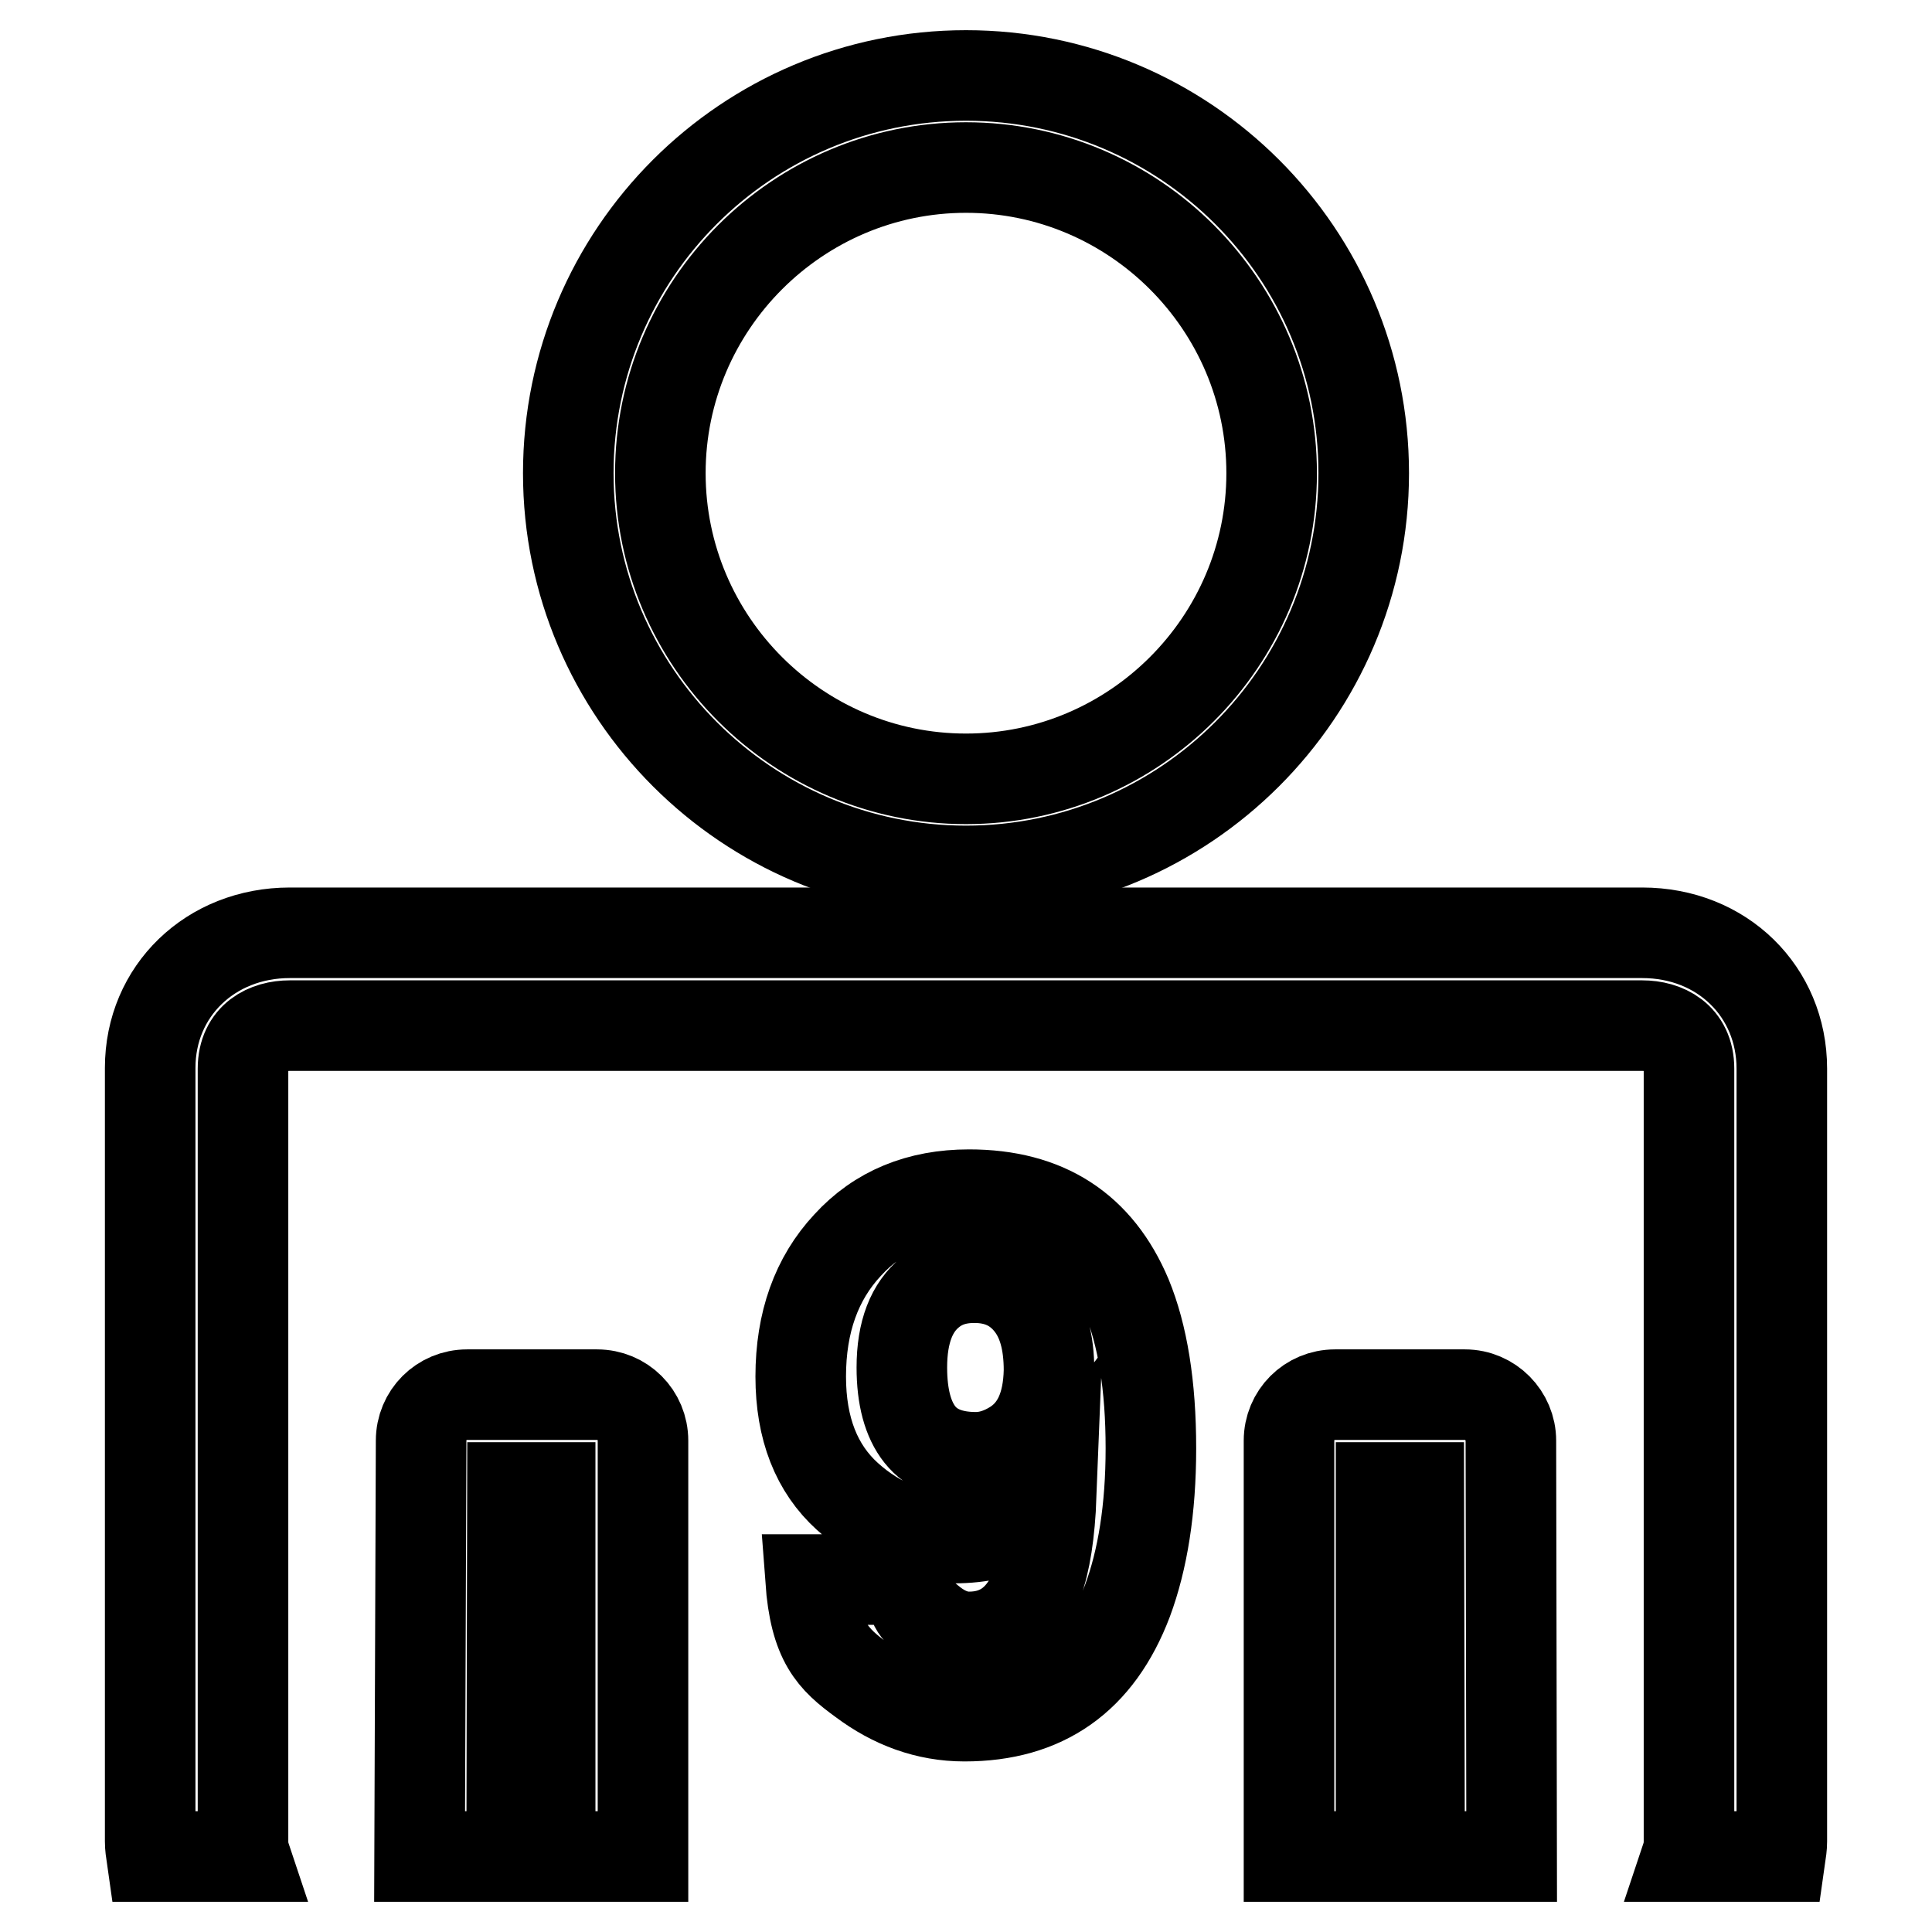
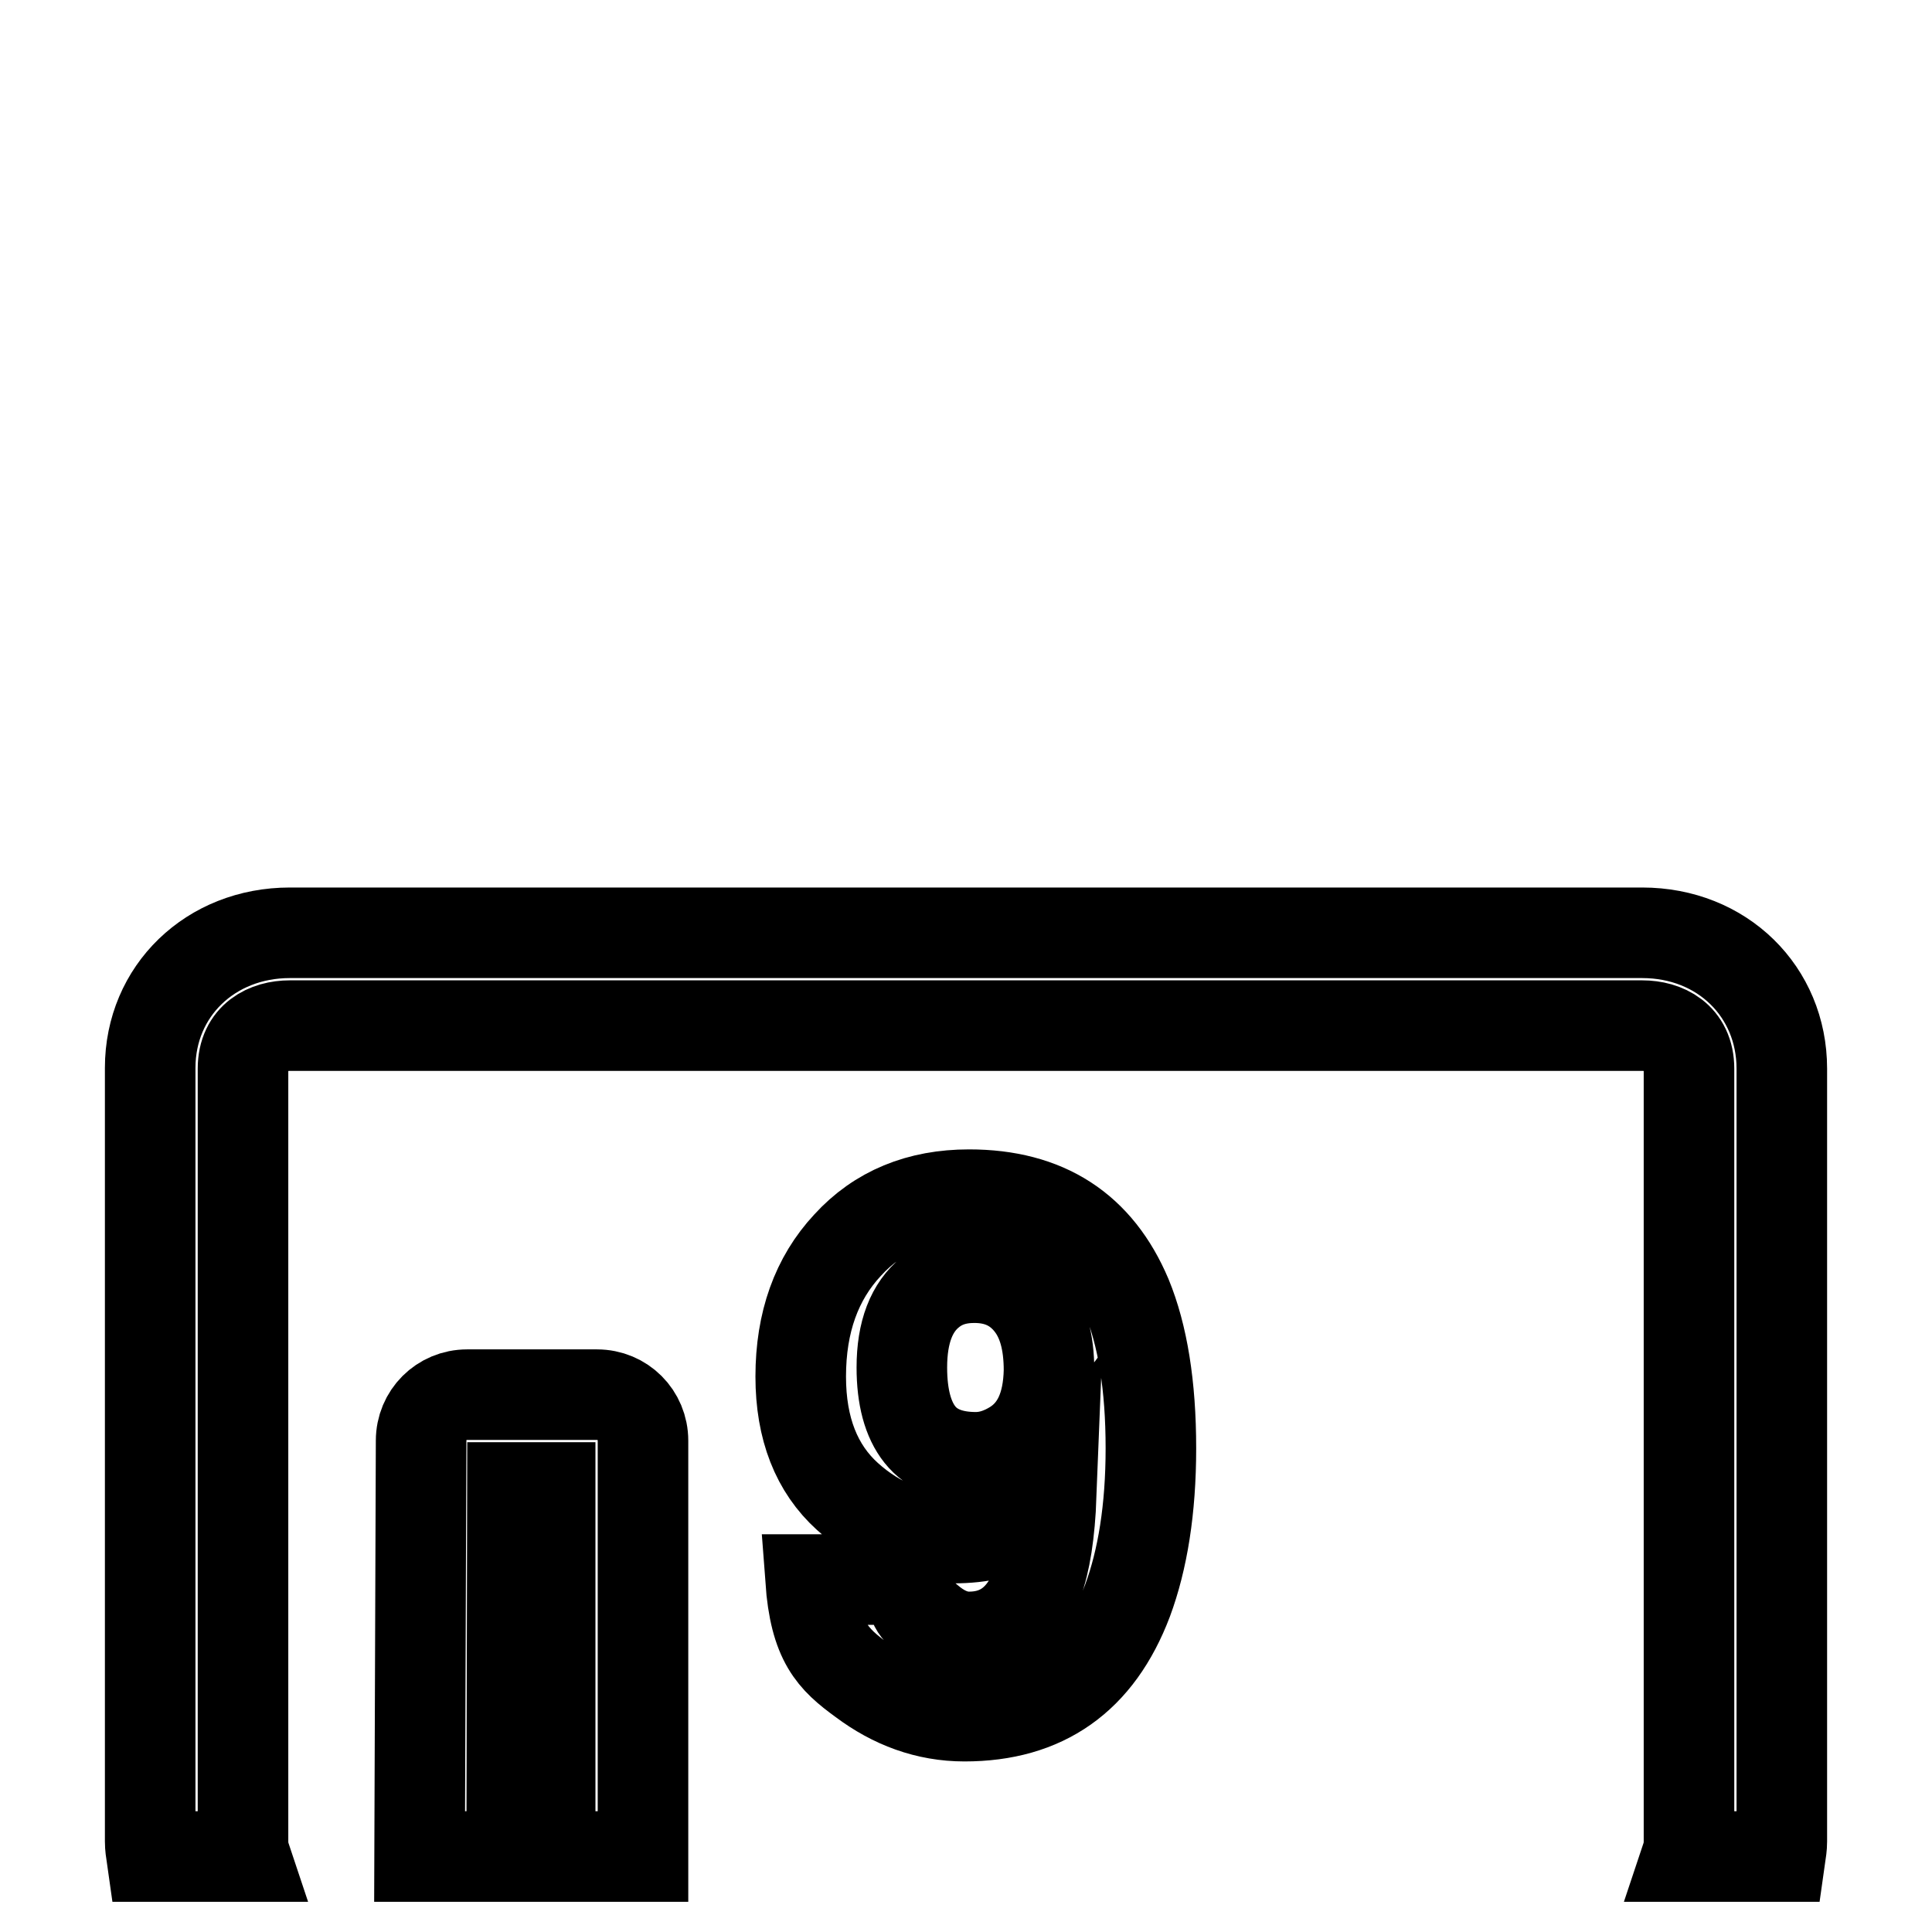
<svg xmlns="http://www.w3.org/2000/svg" version="1.1" x="0px" y="0px" viewBox="0 0 256 256" enable-background="new 0 0 256 256" xml:space="preserve">
  <g>
    <g>
      <g>
        <g>
-           <path stroke-width="12" fill-opacity="0" stroke="#000000" d="M194.1,184.8h-17.2c-3.4,0-6.1,2.7-6.1,6.1V246h12.2v-48.9h5l0.1,48.9h12.2l-0.1-55.1C200.2,187.6,197.5,184.8,194.1,184.8z" />
-           <path stroke-width="12" fill-opacity="0" stroke="#000000" d="M19.9,244c0,0.7,0.1,1.3,0.2,2h12.4c-0.2-0.6-0.3-1.3-0.3-2V141.6c0-4.2,3.2-5.7,6.2-5.7h179.2c3,0,6.2,1.5,6.2,5.7V244c0,0.7-0.1,1.4-0.3,2h12.4c0.1-0.7,0.2-1.3,0.2-2V141.6c0-10.2-7.9-18-18.5-18H38.4c-10.5,0-18.5,7.7-18.5,17.9L19.9,244L19.9,244z" />
+           <path stroke-width="12" fill-opacity="0" stroke="#000000" d="M19.9,244c0,0.7,0.1,1.3,0.2,2h12.4c-0.2-0.6-0.3-1.3-0.3-2V141.6c0-4.2,3.2-5.7,6.2-5.7h179.2c3,0,6.2,1.5,6.2,5.7V244c0,0.7-0.1,1.4-0.3,2h12.4c0.1-0.7,0.2-1.3,0.2-2V141.6c0-10.2-7.9-18-18.5-18H38.4c-10.5,0-18.5,7.7-18.5,17.9L19.9,244z" />
          <path stroke-width="12" fill-opacity="0" stroke="#000000" d="M85.2,246v-55.1c0-3.4-2.7-6.1-6.1-6.1H61.9c-3.4,0-6.1,2.7-6.1,6.1L55.6,246h12.2l0.1-48.9h5V246H85.2z" />
-           <path stroke-width="12" fill-opacity="0" stroke="#000000" d="M128,115.4c29,0,52.7-23.6,52.7-52.7S157.1,10,128,10c-29.1,0-52.7,23.6-52.7,52.7C75.3,91.8,99,115.4,128,115.4z M128,22.2c22.3,0,40.5,18.2,40.5,40.5c0,22.3-18.2,40.5-40.5,40.5c-22.3,0-40.5-18.2-40.5-40.5C87.5,40.4,105.7,22.2,128,22.2z" />
          <path stroke-width="12" fill-opacity="0" stroke="#000000" d="M128.4,216.9c-2.2,0-4-1.1-5.4-2.3c-1.3-1.2-2.2-1.2-2.5-5.3h-13.1c0.6,8.2,2.9,10.5,6.9,13.4c4,3,8.5,4.7,13.5,4.7c10.5,0,17.7-5,21.6-15.3c2-5.4,3.1-12.1,3.1-20.2c0-8.3-1.1-15-3.2-20.1c-3.8-9-10.7-13.5-20.9-13.5c-6.6,0-12,2.2-16.1,6.7c-4.1,4.4-6.2,10.2-6.2,17.4c0,6.9,2.1,12.2,6.2,15.9c4.1,3.7,8.8,5.5,14.1,5.5c3.6,0,6.6-0.7,9.1-2.2c1.3-0.8,2.6-1.9,3.8-3.5c-0.2,5.1-0.8,8.9-1.8,11.6C135.8,214.5,132.7,216.9,128.4,216.9z M134.4,191.5c-1.6,1-3.3,1.6-5.1,1.6c-3.3,0-5.8-1-7.4-3c-1.6-2-2.4-5-2.4-8.9c0-4.7,1.3-8,3.8-10c1.6-1.3,3.5-1.9,5.8-1.9c3.1,0,5.5,1.1,7.3,3.3c1.8,2.2,2.6,5.2,2.6,9C138.9,186.3,137.4,189.6,134.4,191.5z" />
        </g>
      </g>
      <g />
      <g />
      <g />
      <g />
      <g />
      <g />
      <g />
      <g />
      <g />
      <g />
      <g />
      <g />
      <g />
      <g />
      <g />
    </g>
  </g>
</svg>